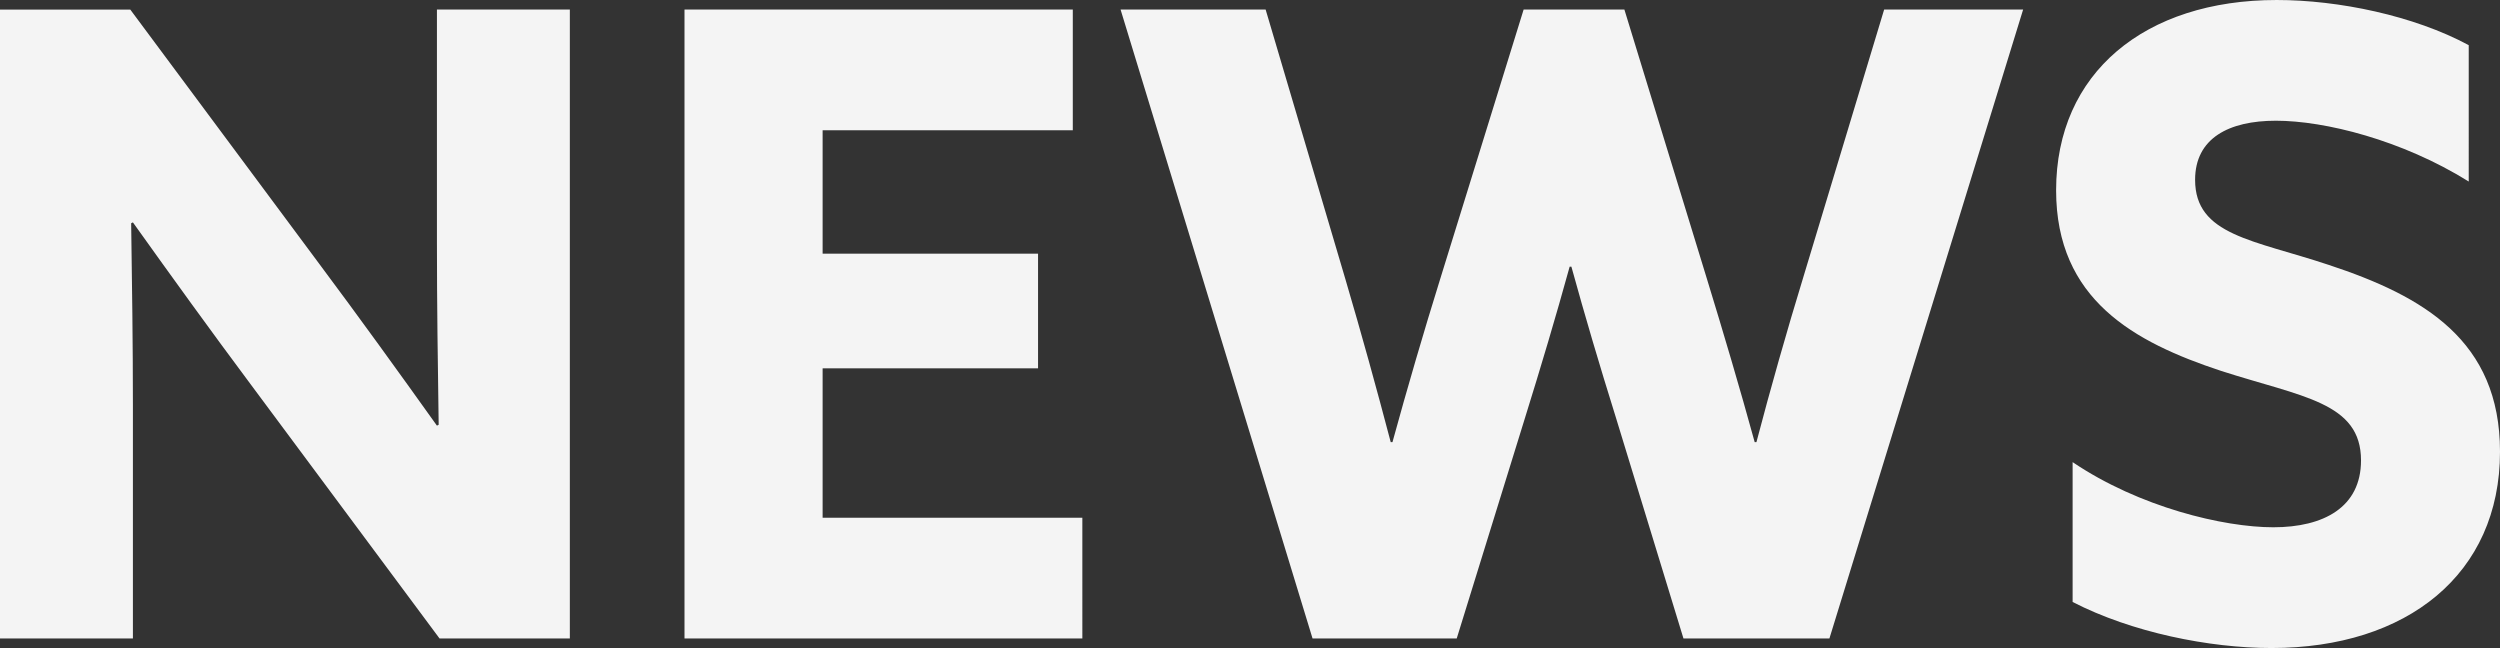
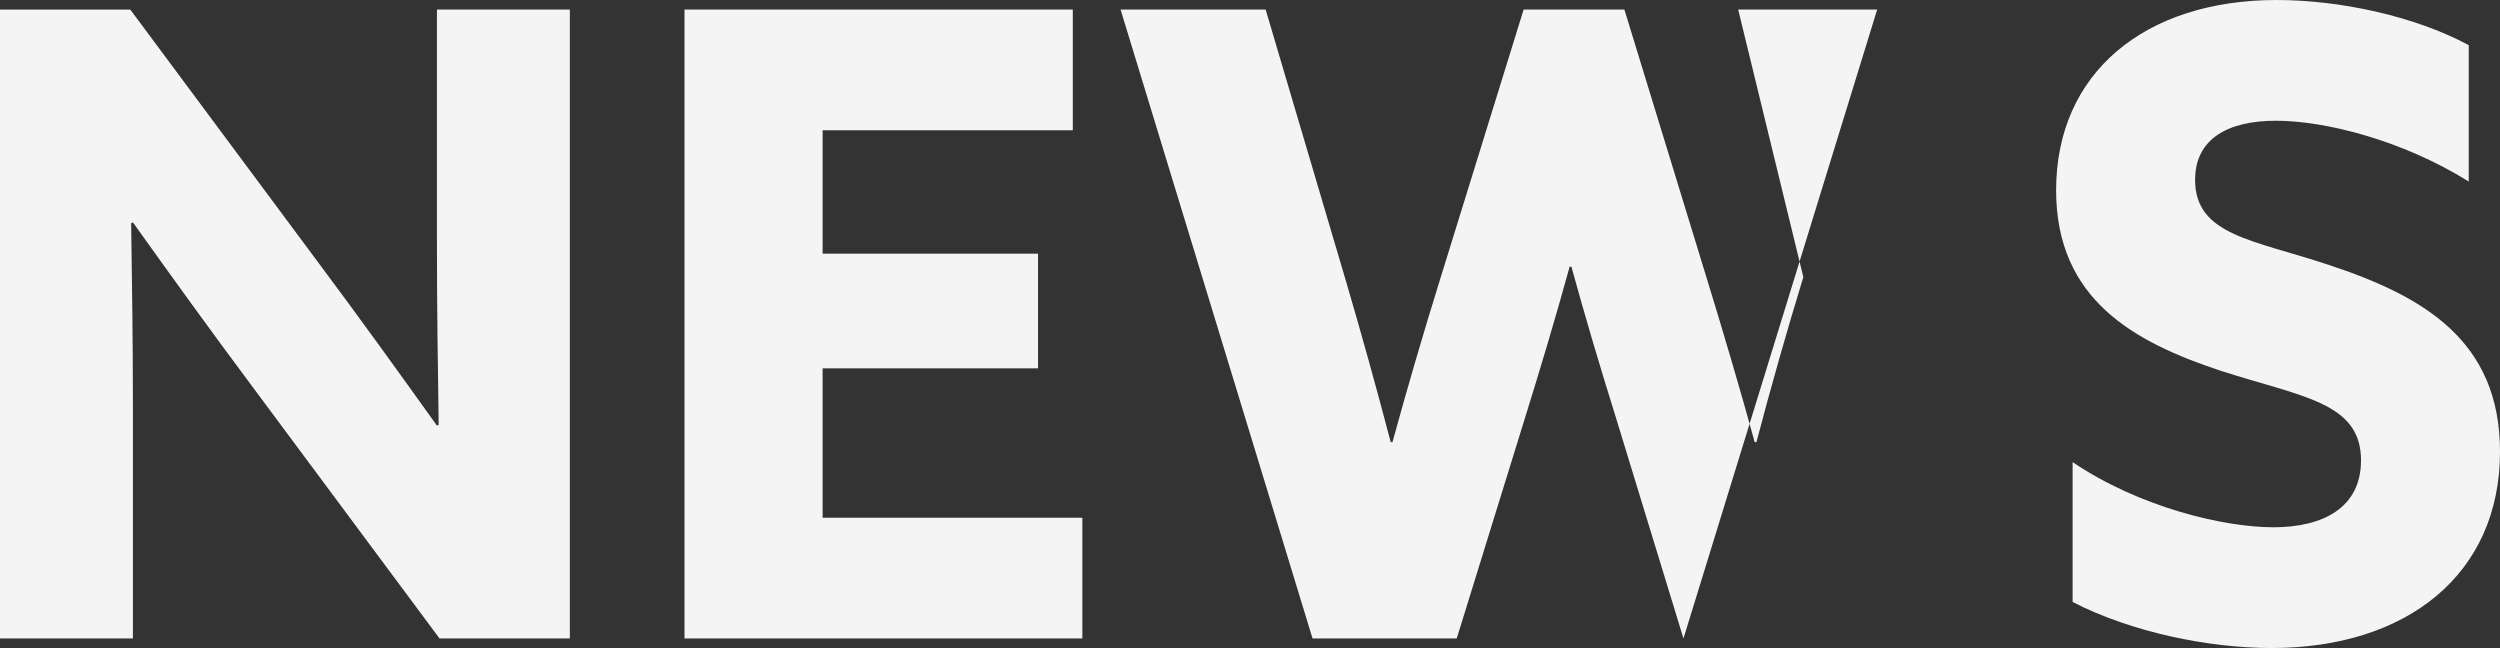
<svg xmlns="http://www.w3.org/2000/svg" width="423.066" height="109.662" viewBox="0 0 423.066 109.662">
  <rect x="0" y="0" width="423.066" height="109.662" fill="#333333" stroke="none" />
-   <path id="パス_9431" data-name="パス 9431" d="M84.084,0h22.05V-106.428H83.643v39.543c0,10.29.147,20.58.294,30.723l-.294.147C77.028-45.276,70.56-54.243,63.651-63.5l-31.9-42.924H9.7V0H32.193V-39.543c0-10.29-.147-20.58-.294-30.723l.294-.147c6.615,9.261,13.083,18.228,19.992,27.489Zm41.454,0h67.326V-20.433H148.911V-45.717h36.456v-19.4H148.911V-85.995h42.336v-20.433H125.538ZM231.819,0h24.4l11.466-37.044c2.793-8.967,5.292-17.346,7.644-25.872h.294c2.352,8.526,4.7,16.464,7.5,25.431L294.588,0h24.7l32.781-106.428h-23.52L314.874-61.152c-2.793,9.114-5.586,18.963-7.938,27.93h-.294c-2.5-9.114-5.292-18.522-8.085-27.636l-13.965-45.57H267.54l-14.112,45.57c-2.793,8.967-5.586,18.522-8.085,27.636h-.294c-2.352-8.967-5-18.522-7.644-27.489l-13.524-45.717H199.332ZM360.444-6.174c10,5.145,23.079,7.791,33.663,7.791,22.932,0,38.661-12.5,38.661-33.222,0-18.816-12.936-26.313-28.959-31.605-12.789-4.263-22.638-5-22.638-14.406,0-7.056,5.733-10,13.671-10,8.232,0,21.315,3.234,32.634,10.29V-100.4c-9.261-5-22.05-7.644-32.487-7.644-22.344,0-37.338,12.348-37.338,32.193,0,18.522,13.23,25.725,27.93,30.576,13.671,4.41,23.667,5.292,23.667,15.141,0,7.938-6.321,11.319-14.847,11.319-8.379,0-22.638-3.381-33.957-11.025Z" transform="translate(-9.702 108.045)" fill="#f4f4f4" />
+   <path id="パス_9431" data-name="パス 9431" d="M84.084,0h22.05V-106.428H83.643v39.543c0,10.29.147,20.58.294,30.723l-.294.147C77.028-45.276,70.56-54.243,63.651-63.5l-31.9-42.924H9.7V0H32.193V-39.543c0-10.29-.147-20.58-.294-30.723l.294-.147c6.615,9.261,13.083,18.228,19.992,27.489Zm41.454,0h67.326V-20.433H148.911V-45.717h36.456v-19.4H148.911V-85.995h42.336v-20.433H125.538ZM231.819,0h24.4l11.466-37.044c2.793-8.967,5.292-17.346,7.644-25.872h.294c2.352,8.526,4.7,16.464,7.5,25.431L294.588,0l32.781-106.428h-23.52L314.874-61.152c-2.793,9.114-5.586,18.963-7.938,27.93h-.294c-2.5-9.114-5.292-18.522-8.085-27.636l-13.965-45.57H267.54l-14.112,45.57c-2.793,8.967-5.586,18.522-8.085,27.636h-.294c-2.352-8.967-5-18.522-7.644-27.489l-13.524-45.717H199.332ZM360.444-6.174c10,5.145,23.079,7.791,33.663,7.791,22.932,0,38.661-12.5,38.661-33.222,0-18.816-12.936-26.313-28.959-31.605-12.789-4.263-22.638-5-22.638-14.406,0-7.056,5.733-10,13.671-10,8.232,0,21.315,3.234,32.634,10.29V-100.4c-9.261-5-22.05-7.644-32.487-7.644-22.344,0-37.338,12.348-37.338,32.193,0,18.522,13.23,25.725,27.93,30.576,13.671,4.41,23.667,5.292,23.667,15.141,0,7.938-6.321,11.319-14.847,11.319-8.379,0-22.638-3.381-33.957-11.025Z" transform="translate(-9.702 108.045)" fill="#f4f4f4" />
</svg>